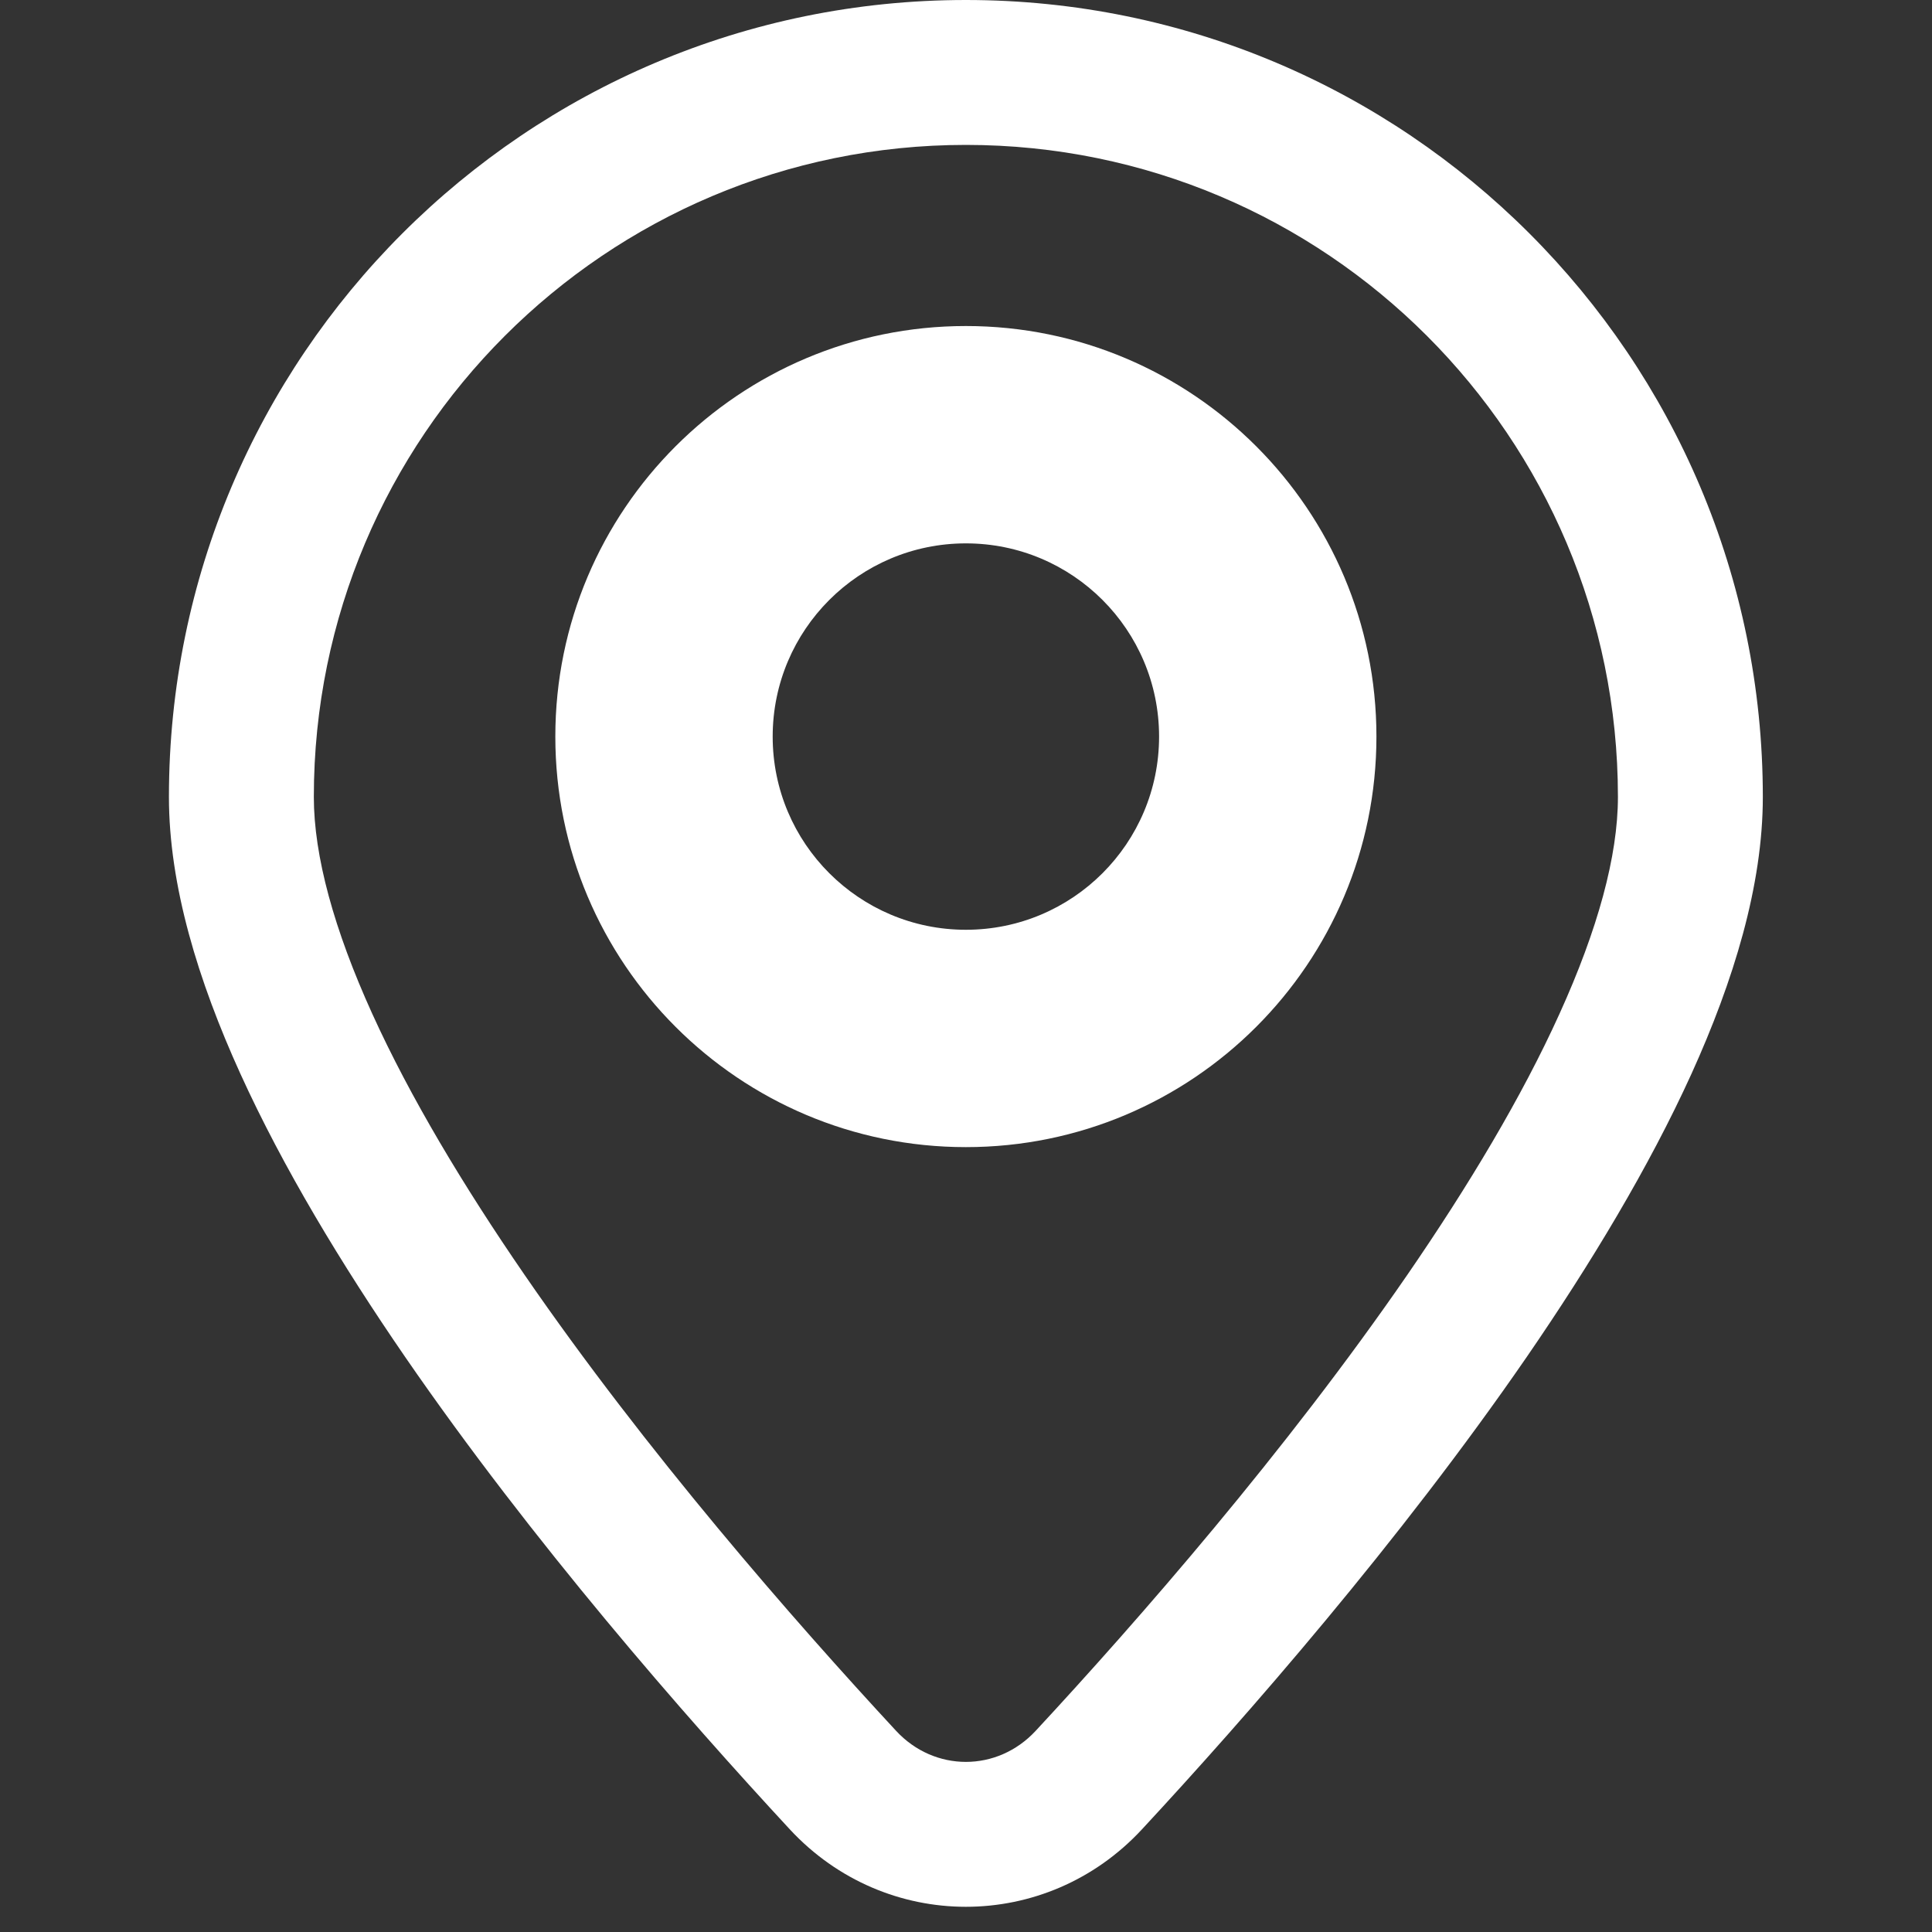
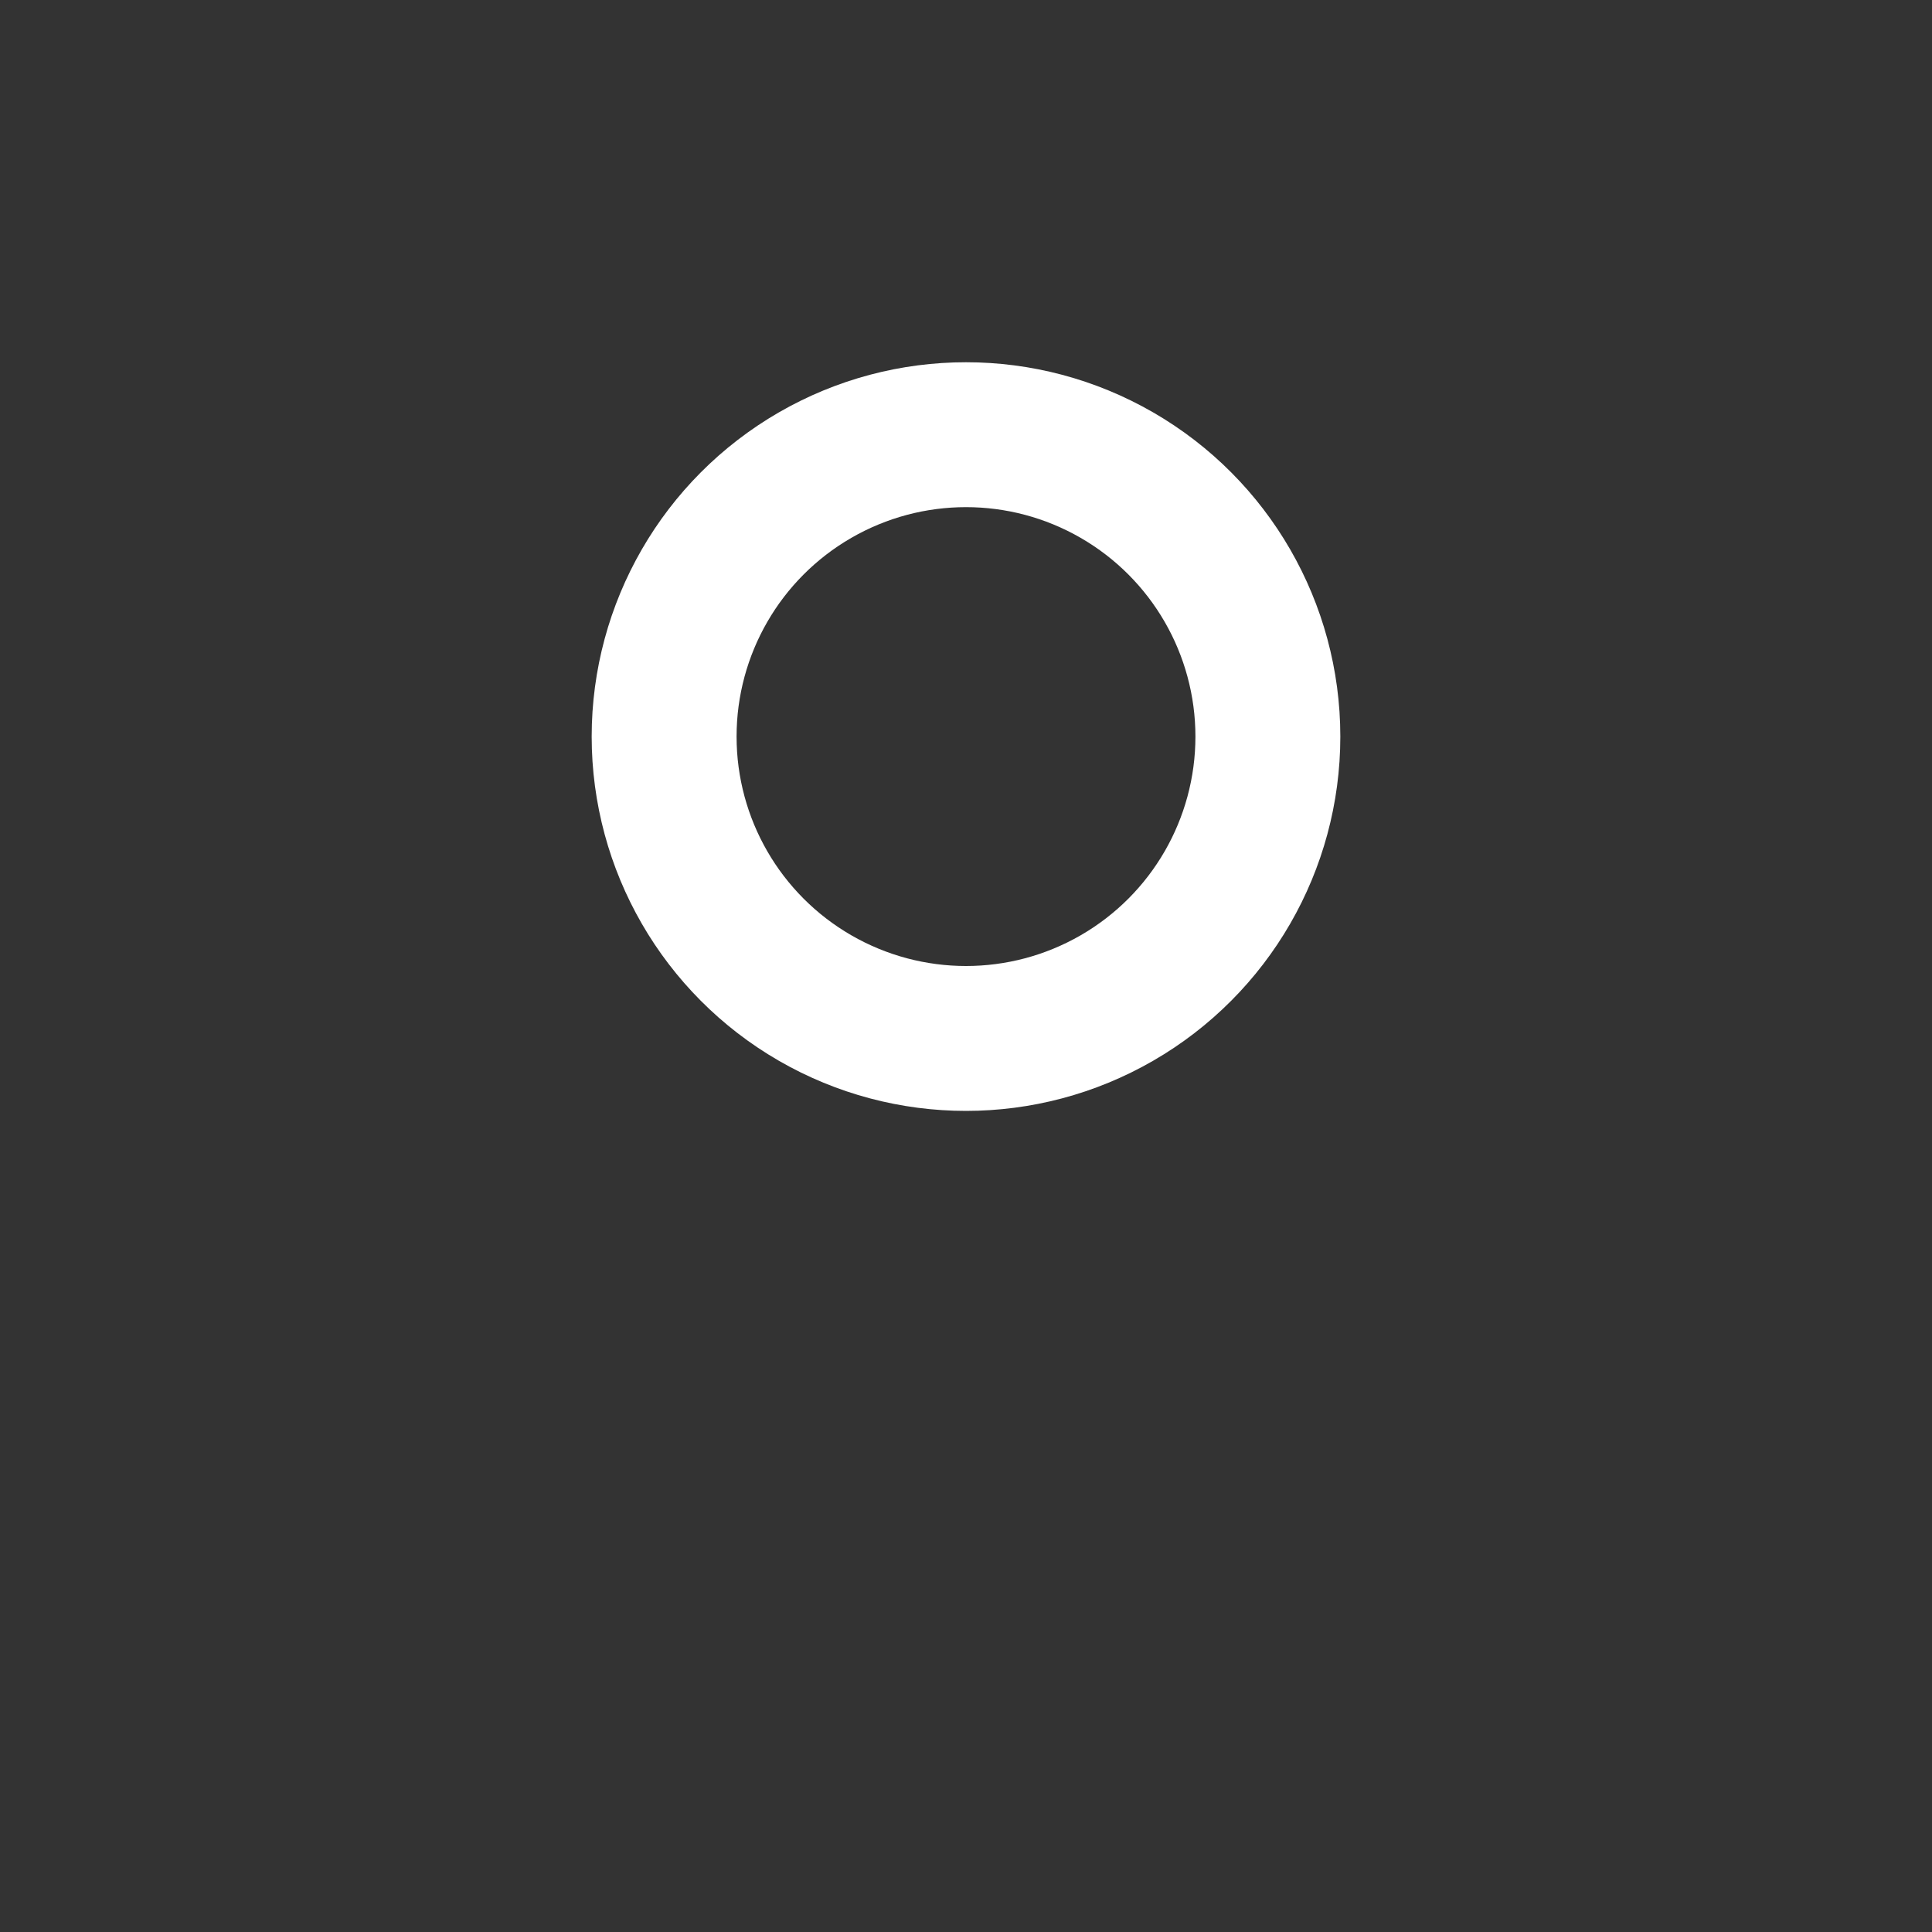
<svg xmlns="http://www.w3.org/2000/svg" width="16" height="16" viewBox="0 0 16 16" fill="none">
  <rect x="0" y="0" width="16" height="16" fill="#333333" stroke="none" />
  <g id="location">
-     <path id="Exclude" fill-rule="evenodd" clip-rule="evenodd" d="M7.999 1.2C5.017 1.2 2.599 3.618 2.599 6.6C2.599 7.089 2.766 7.698 3.083 8.396C3.397 9.087 3.839 9.823 4.343 10.556C5.35 12.02 6.574 13.42 7.421 14.334C7.739 14.677 8.259 14.677 8.577 14.334C9.425 13.42 10.648 12.02 11.656 10.556C12.16 9.823 12.602 9.087 12.915 8.396C13.232 7.698 13.399 7.089 13.399 6.6C13.399 3.618 10.982 1.2 7.999 1.2ZM1.399 6.6C1.399 2.955 4.354 0 7.999 0C11.644 0 14.599 2.955 14.599 6.6C14.599 7.334 14.357 8.123 14.008 8.893C13.655 9.669 13.172 10.469 12.645 11.236C11.589 12.769 10.322 14.217 9.457 15.15C8.664 16.005 7.334 16.005 6.541 15.15C5.677 14.217 4.409 12.769 3.354 11.236C2.827 10.469 2.344 9.669 1.991 8.893C1.641 8.123 1.399 7.334 1.399 6.6ZM7.999 4.5C7.116 4.5 6.399 5.216 6.399 6.1C6.399 6.984 7.116 7.7 7.999 7.7C8.883 7.7 9.599 6.984 9.599 6.1C9.599 5.216 8.883 4.5 7.999 4.5ZM4.599 6.1C4.599 4.222 6.122 2.7 7.999 2.7C9.877 2.7 11.399 4.222 11.399 6.1C11.399 7.978 9.877 9.5 7.999 9.5C6.122 9.5 4.599 7.978 4.599 6.1Z" fill="white" />
    <circle id="Ellipse 196" cx="8" cy="6.1" r="2.5" stroke="white" stroke-width="1.2" />
  </g>
</svg>